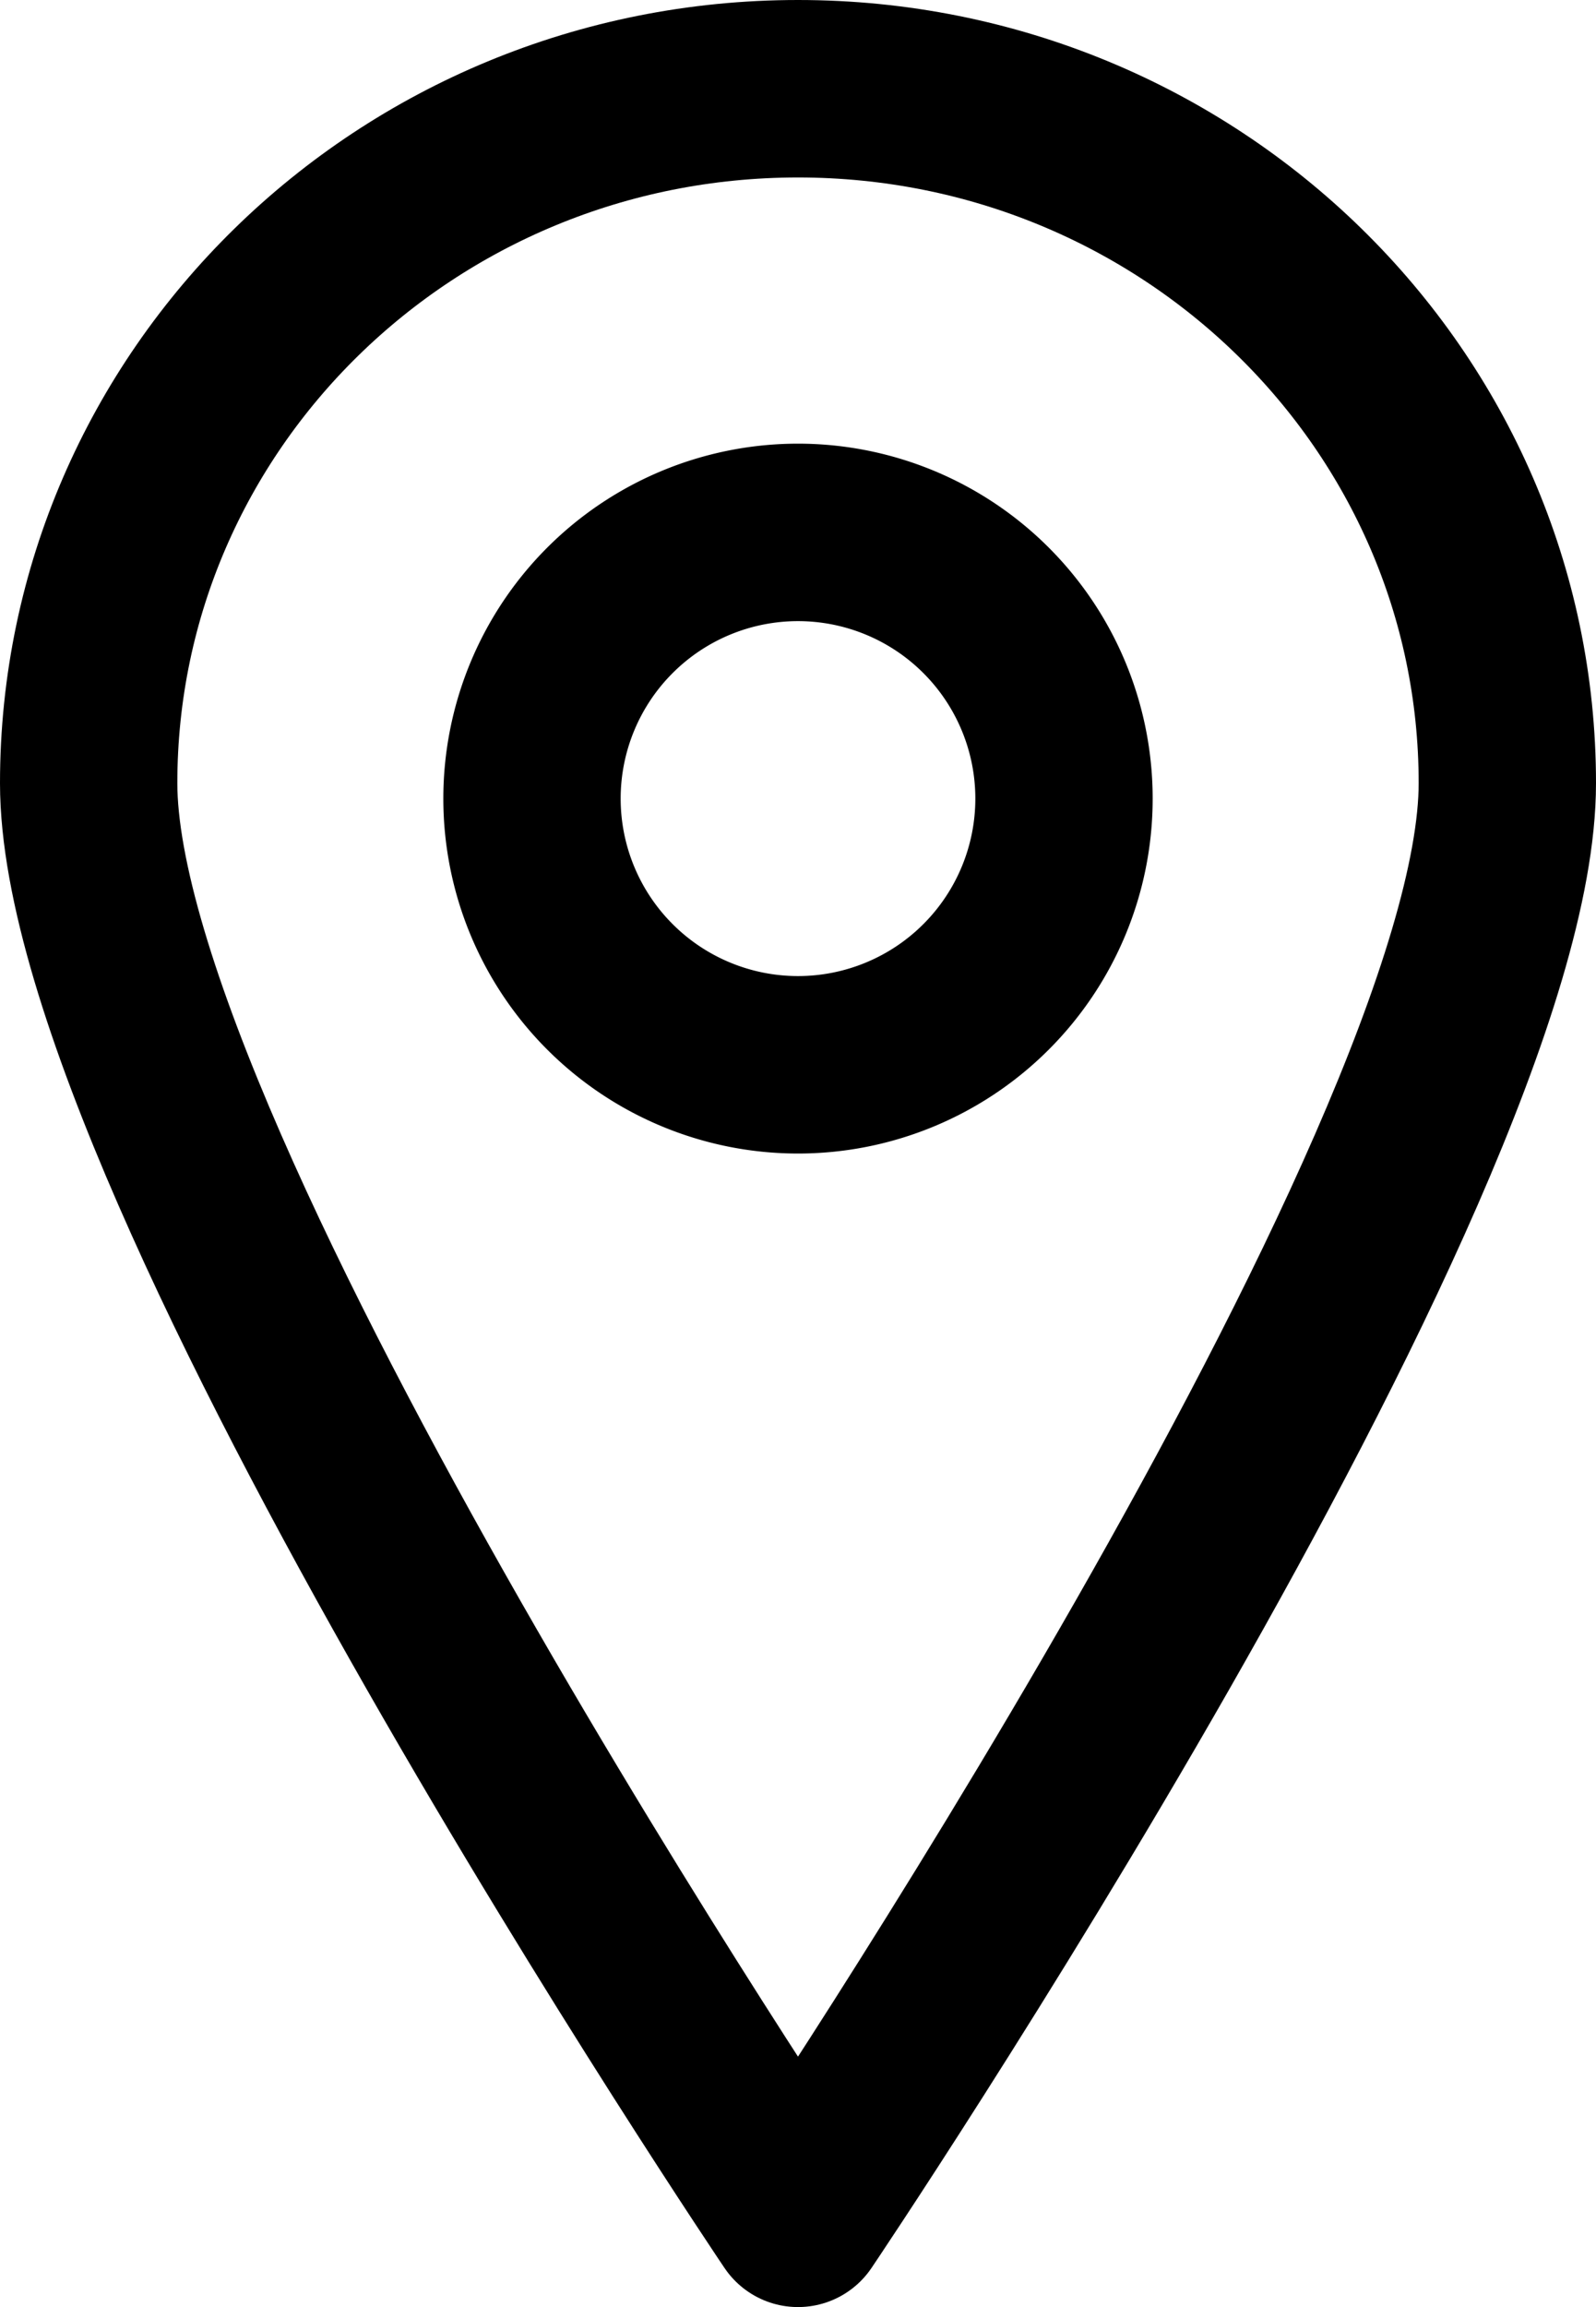
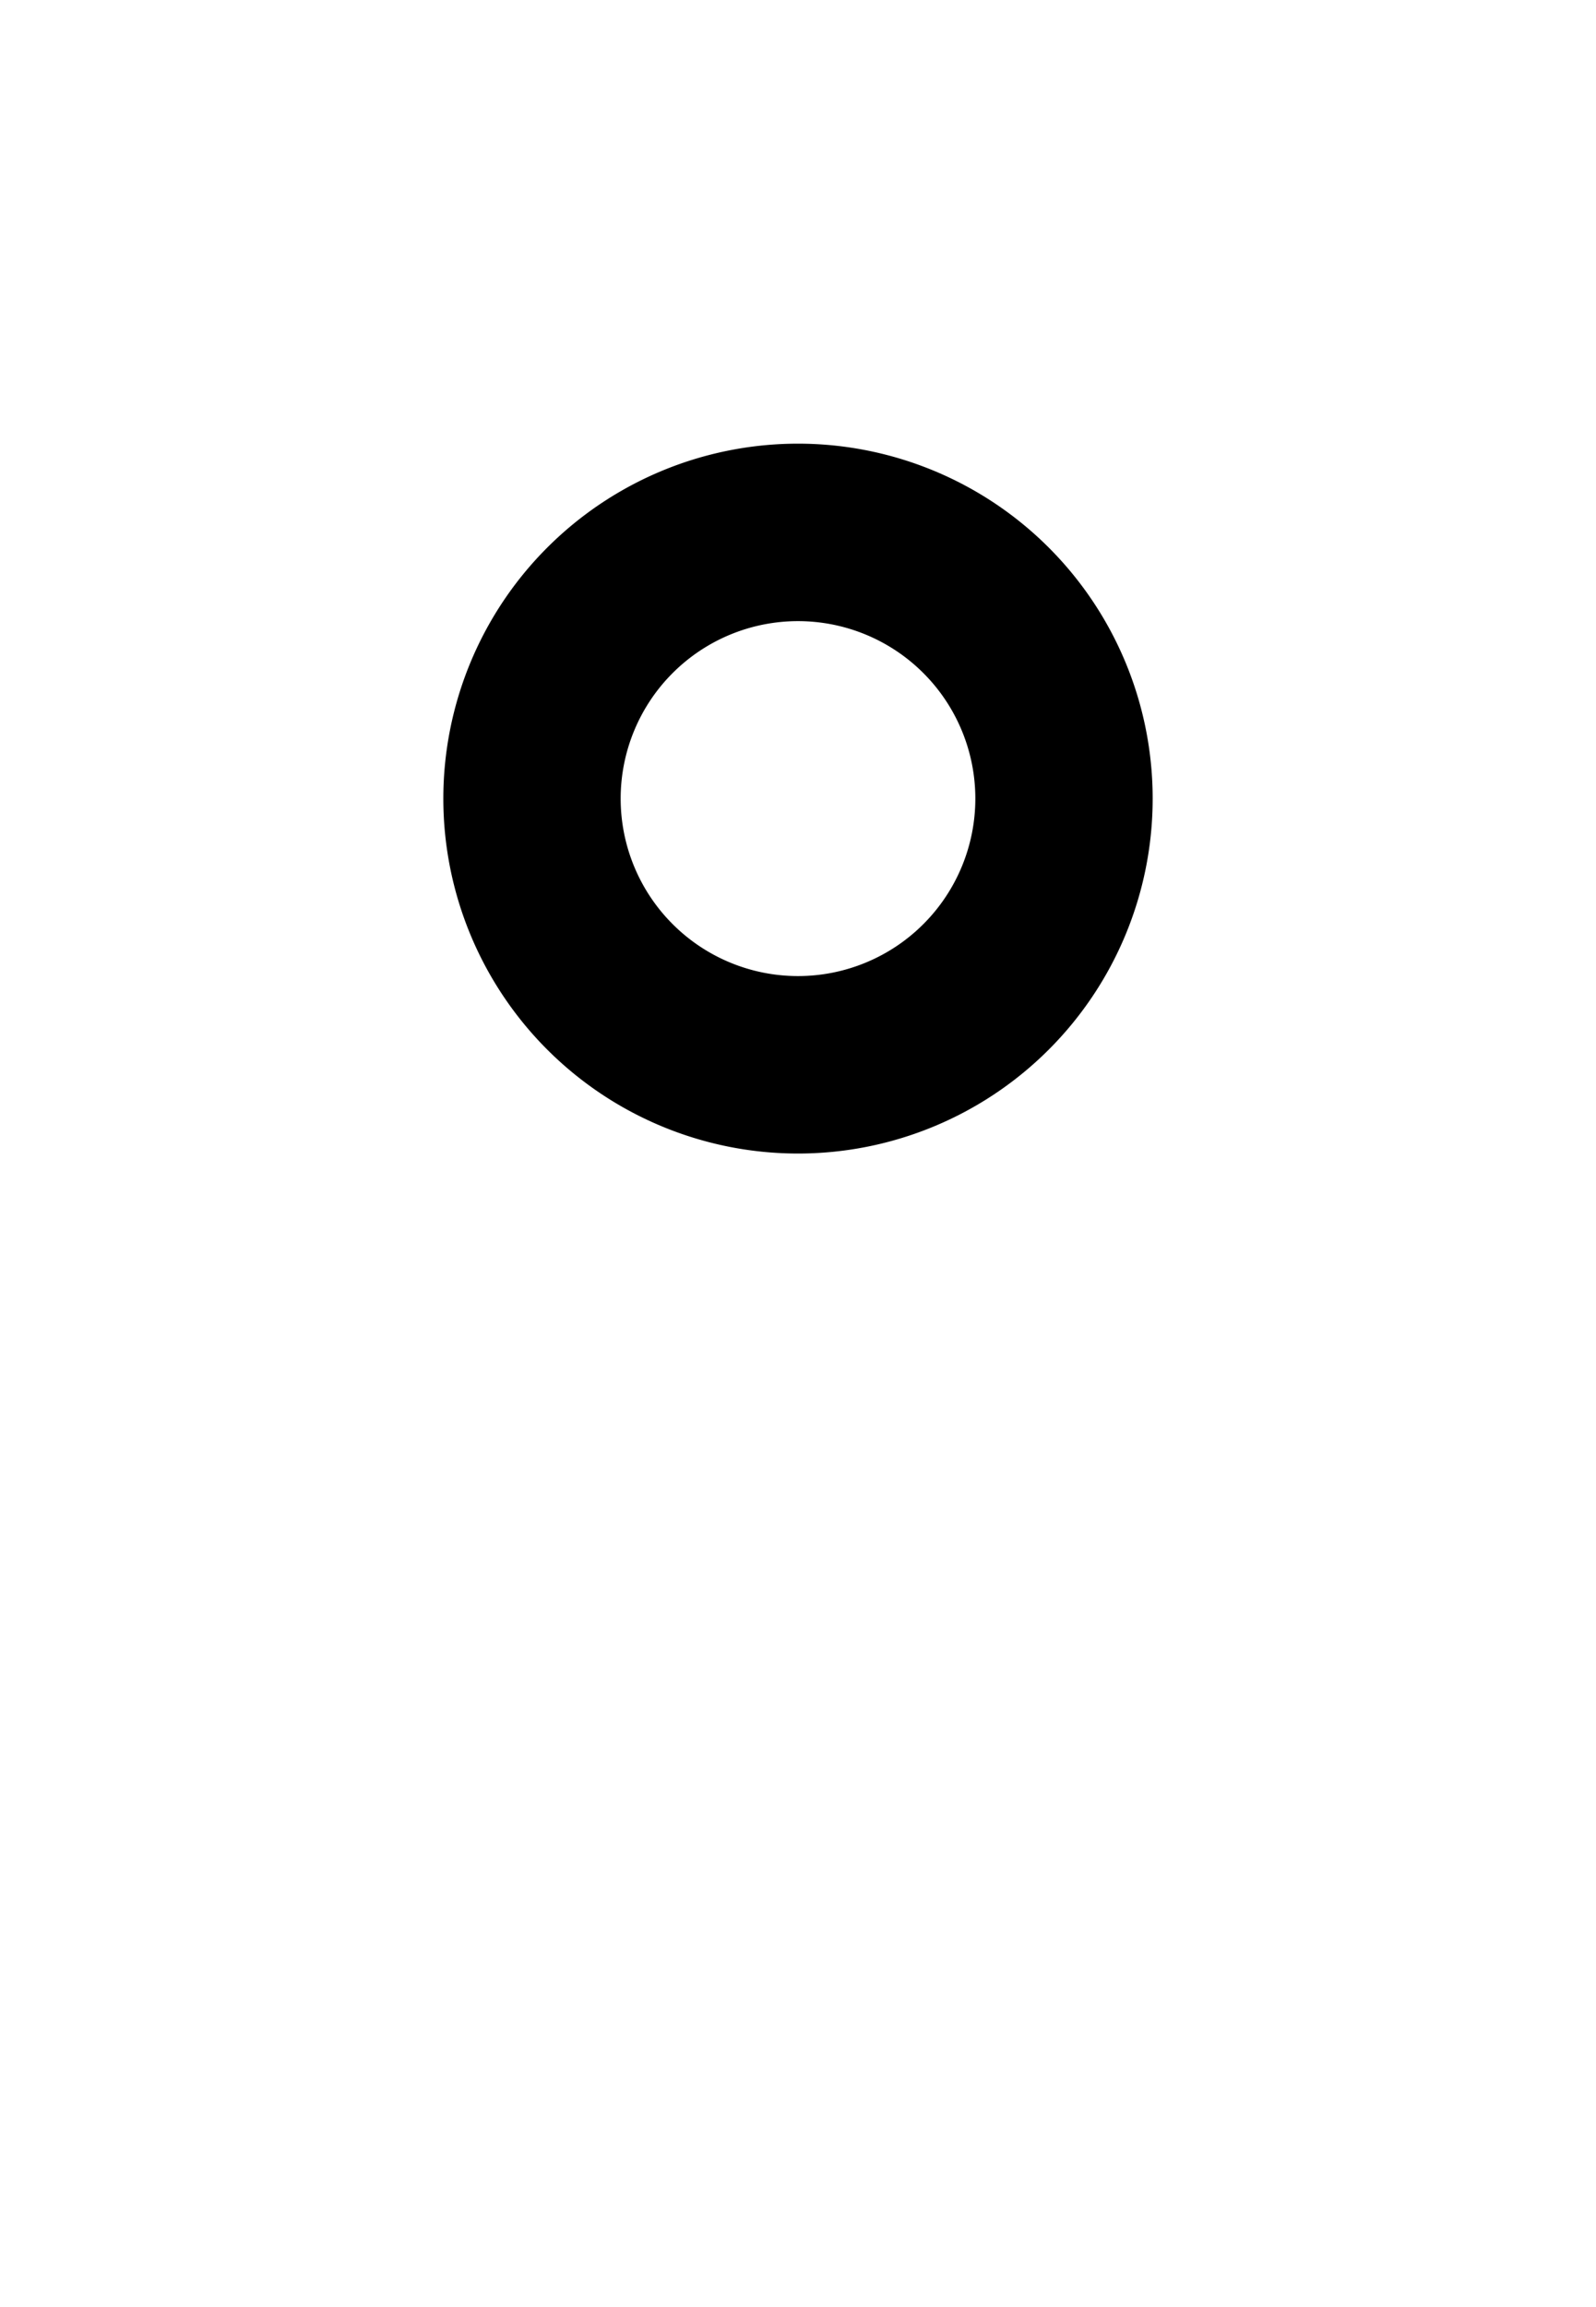
<svg xmlns="http://www.w3.org/2000/svg" width="18" height="26">
  <g stroke="#000" stroke-width="2" fill="none" fill-rule="evenodd" stroke-linecap="round" stroke-linejoin="round">
-     <path d="M17 8.826C17 13.15 9 25 9 25S1 13.15 1 8.826C1 4.504 4.58 1 9 1c4.418 0 8 3.504 8 7.826z" />
    <path d="M12 9a3 3 0 11-6 0 3 3 0 016 0z" />
  </g>
</svg>